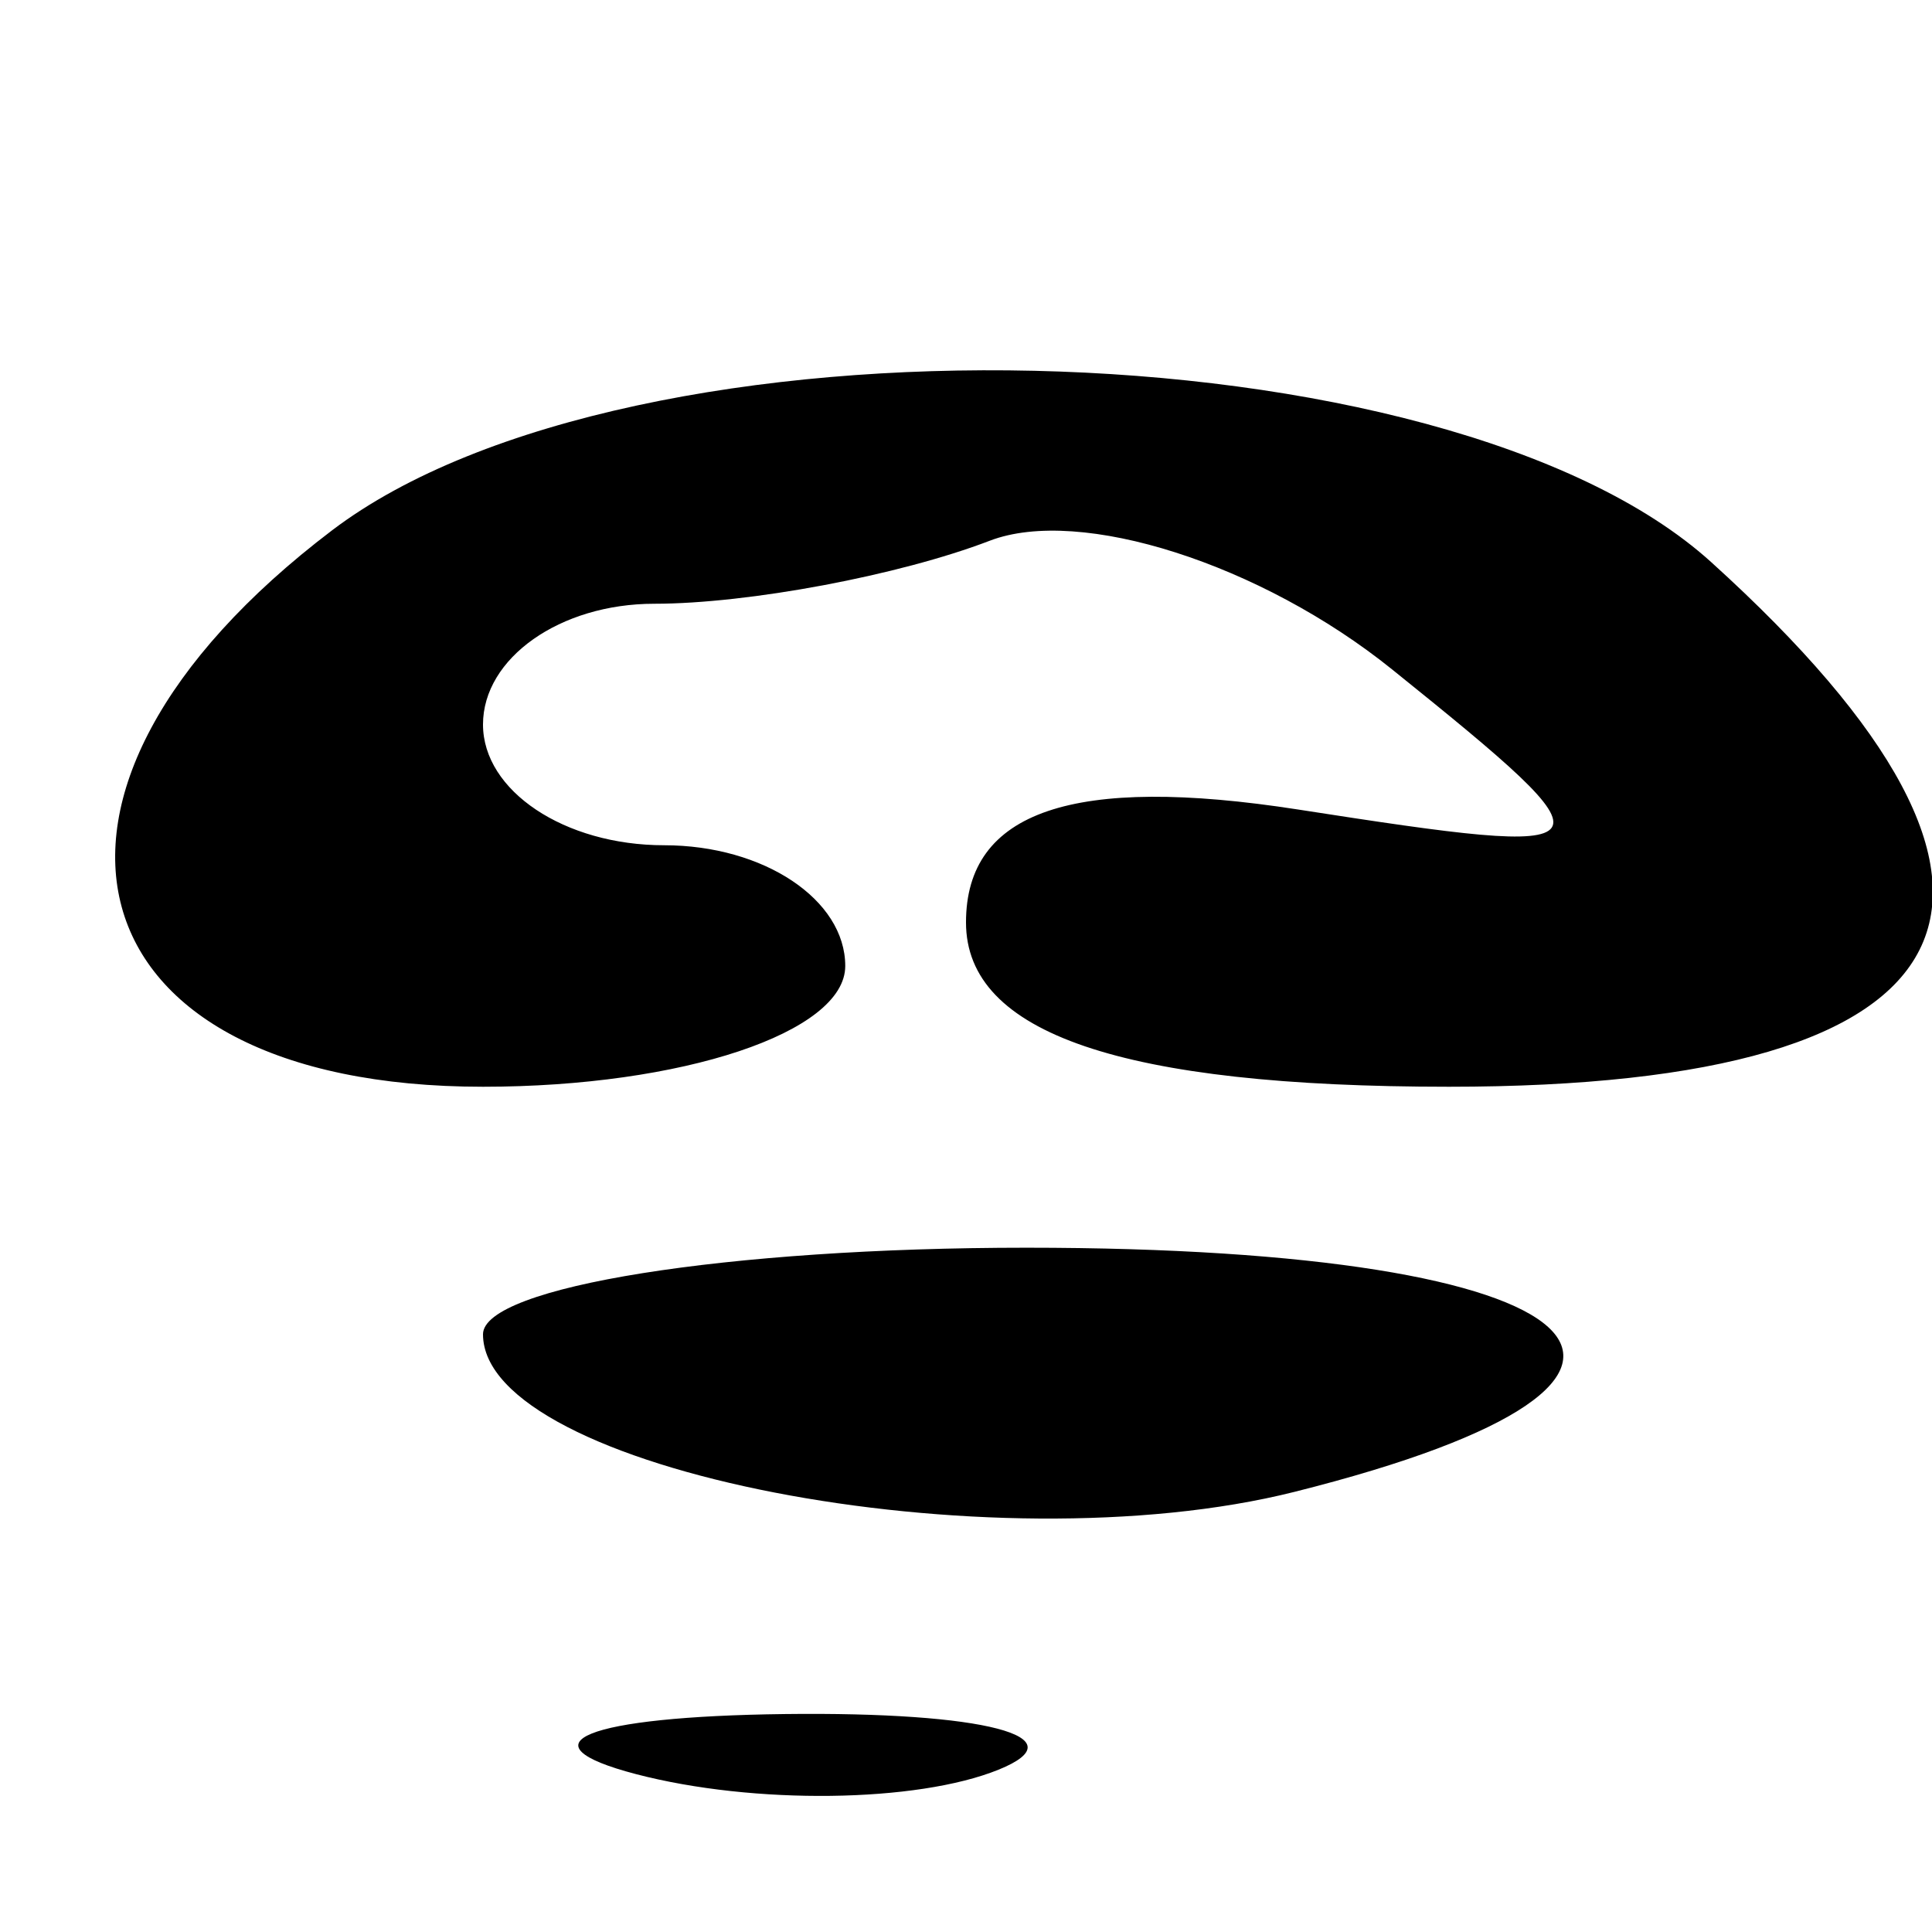
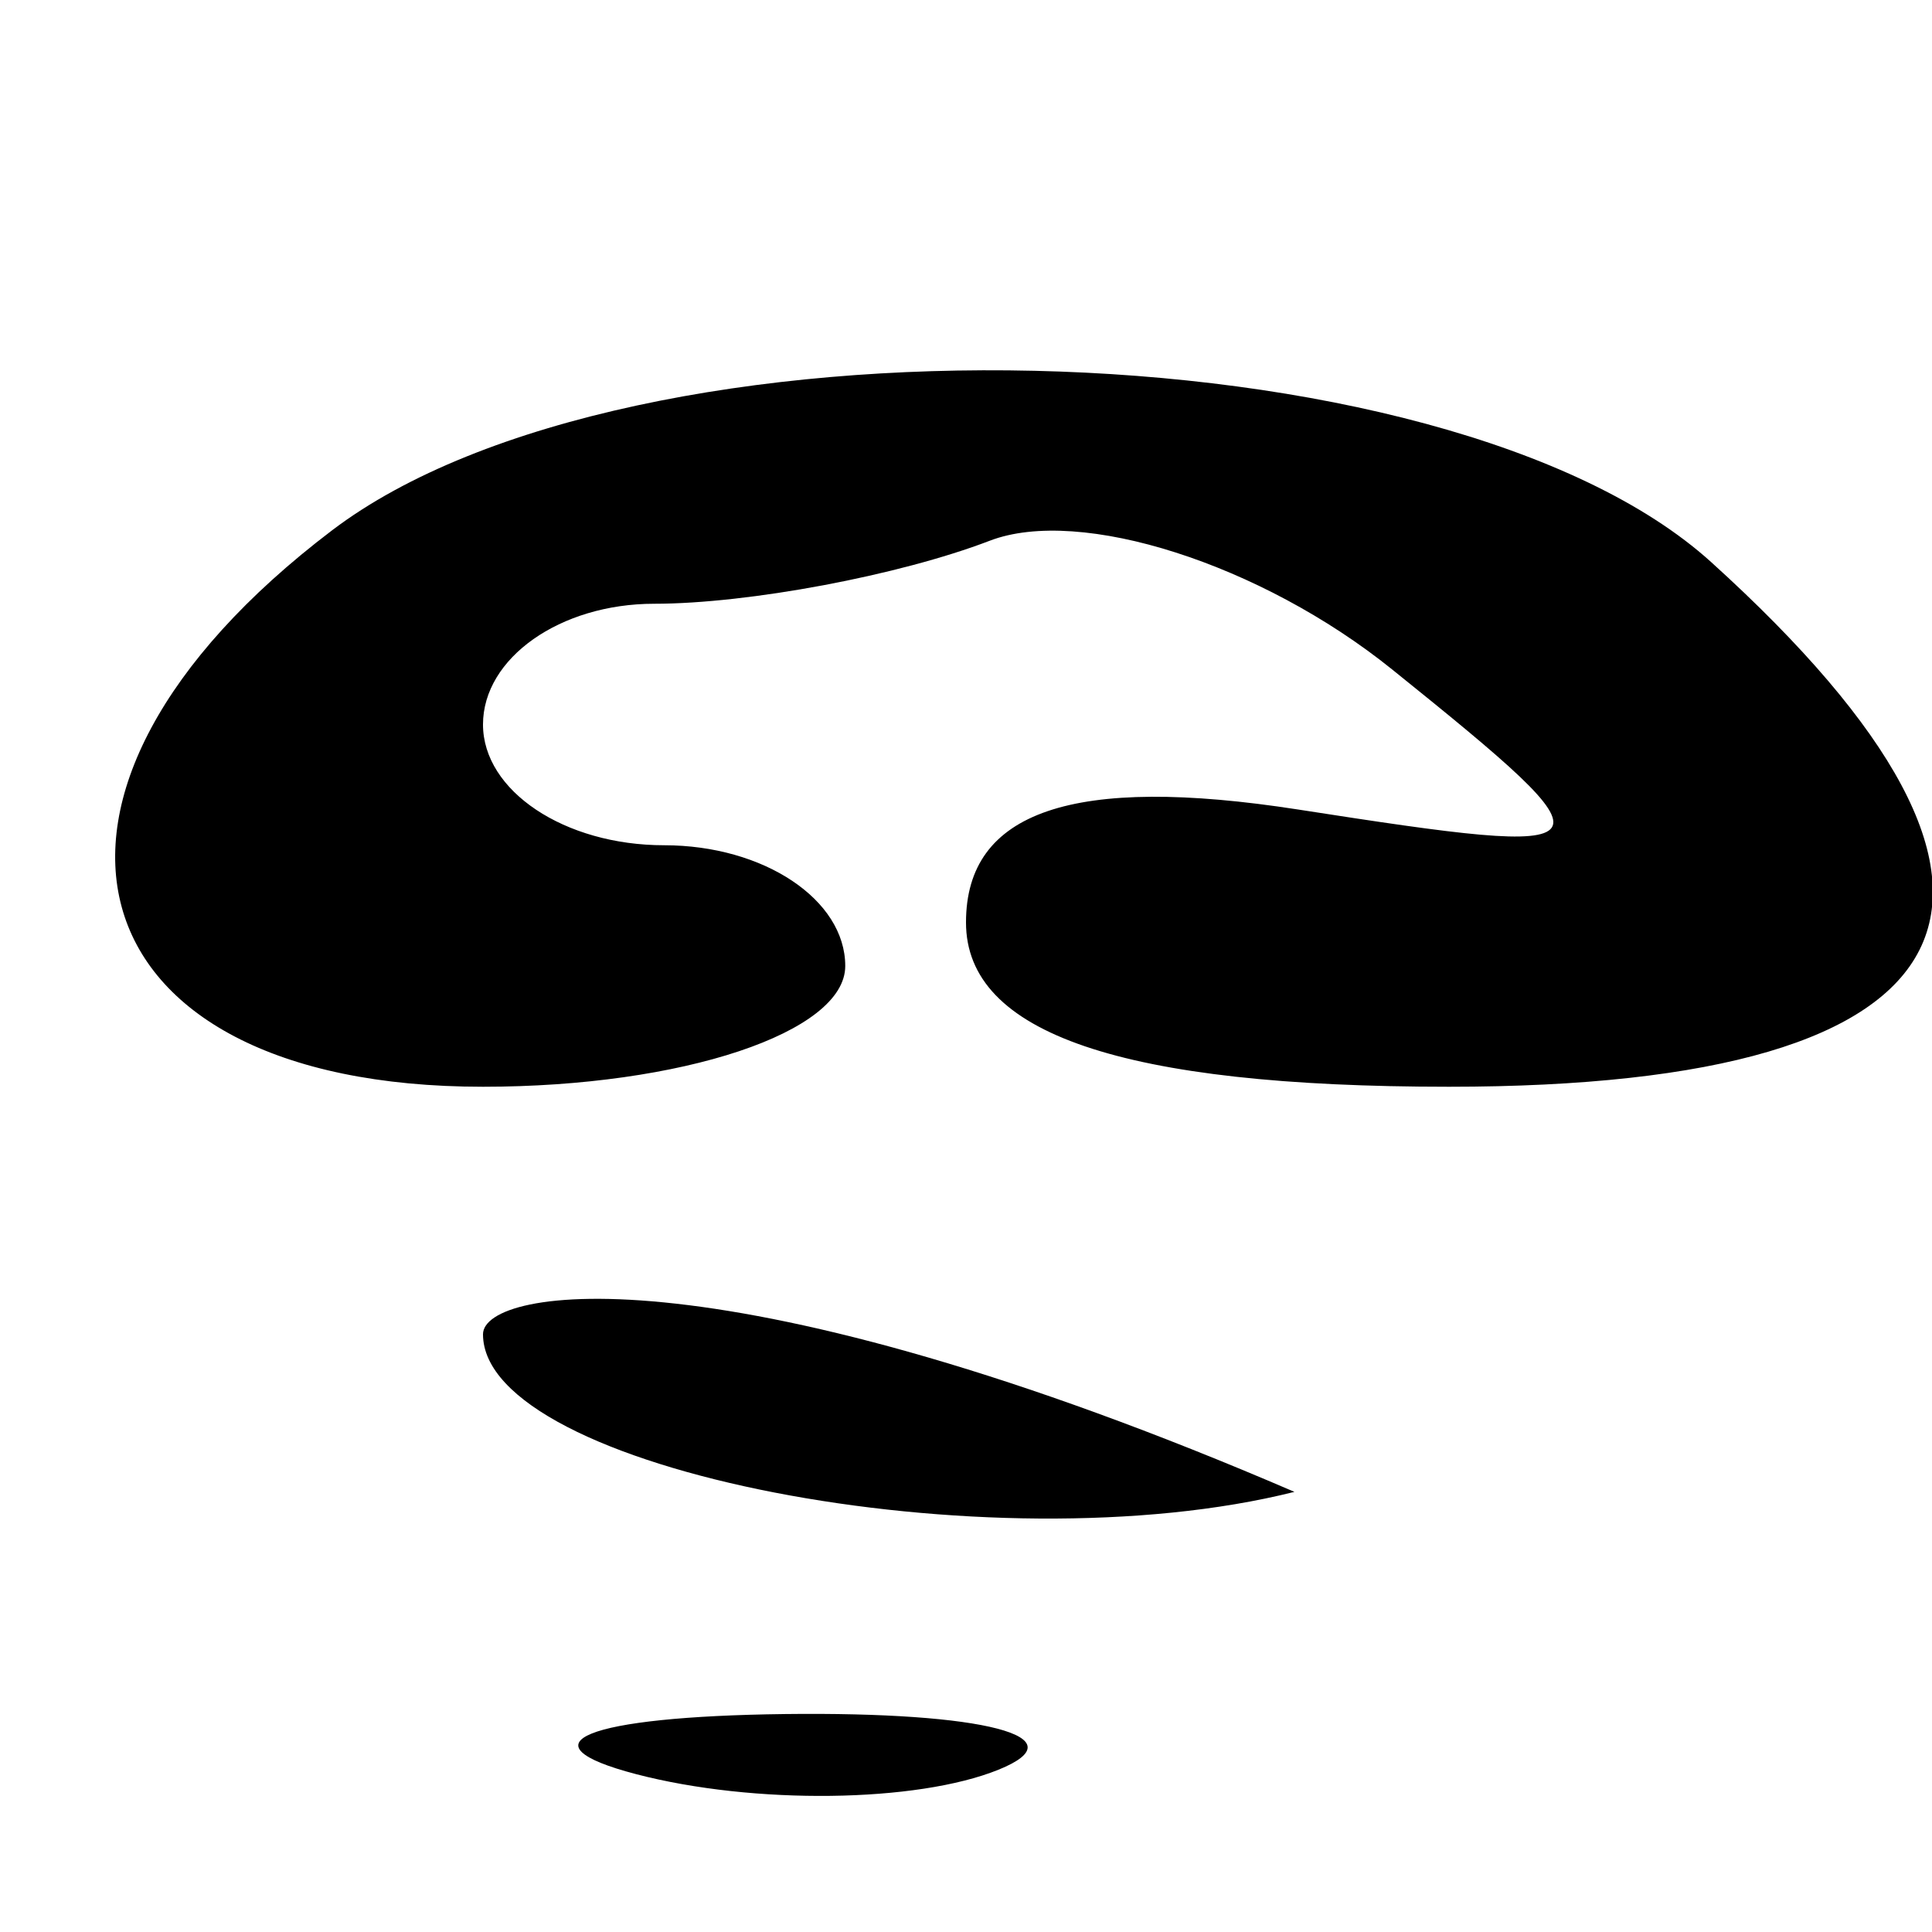
<svg xmlns="http://www.w3.org/2000/svg" width="16" height="16" viewBox="0 0 16 16" version="1.1">
-   <path d="M 2.750 4.392 C -0.112 6.564, 0.549 9, 4 9 C 5.650 9, 7 8.550, 7 8 C 7 7.450, 6.325 7, 5.500 7 C 4.675 7, 4 6.550, 4 6 C 4 5.450, 4.638 5, 5.418 5 C 6.198 5, 7.449 4.765, 8.197 4.478 C 8.945 4.191, 10.444 4.670, 11.529 5.544 C 13.434 7.078, 13.408 7.117, 10.750 6.704 C 8.888 6.415, 8 6.717, 8 7.639 C 8 8.560, 9.292 9, 12 9 C 16.440 9, 17.229 7.422, 14.171 4.655 C 11.971 2.664, 5.231 2.509, 2.750 4.392 M 4 11.050 C 4 12.172, 8.199 12.988, 10.720 12.355 C 14.483 11.411, 13.300 10.333, 8.500 10.333 C 6.025 10.333, 4 10.656, 4 11.050 M 5.269 14.693 C 6.242 14.947, 7.592 14.930, 8.269 14.656 C 8.946 14.382, 8.150 14.175, 6.500 14.195 C 4.850 14.215, 4.296 14.439, 5.269 14.693" stroke="none" fill="black" fill-rule="evenodd" />
+   <path d="M 2.750 4.392 C -0.112 6.564, 0.549 9, 4 9 C 5.650 9, 7 8.550, 7 8 C 7 7.450, 6.325 7, 5.500 7 C 4.675 7, 4 6.550, 4 6 C 4 5.450, 4.638 5, 5.418 5 C 6.198 5, 7.449 4.765, 8.197 4.478 C 8.945 4.191, 10.444 4.670, 11.529 5.544 C 13.434 7.078, 13.408 7.117, 10.750 6.704 C 8.888 6.415, 8 6.717, 8 7.639 C 8 8.560, 9.292 9, 12 9 C 16.440 9, 17.229 7.422, 14.171 4.655 C 11.971 2.664, 5.231 2.509, 2.750 4.392 M 4 11.050 C 4 12.172, 8.199 12.988, 10.720 12.355 C 6.025 10.333, 4 10.656, 4 11.050 M 5.269 14.693 C 6.242 14.947, 7.592 14.930, 8.269 14.656 C 8.946 14.382, 8.150 14.175, 6.500 14.195 C 4.850 14.215, 4.296 14.439, 5.269 14.693" stroke="none" fill="black" fill-rule="evenodd" />
</svg>